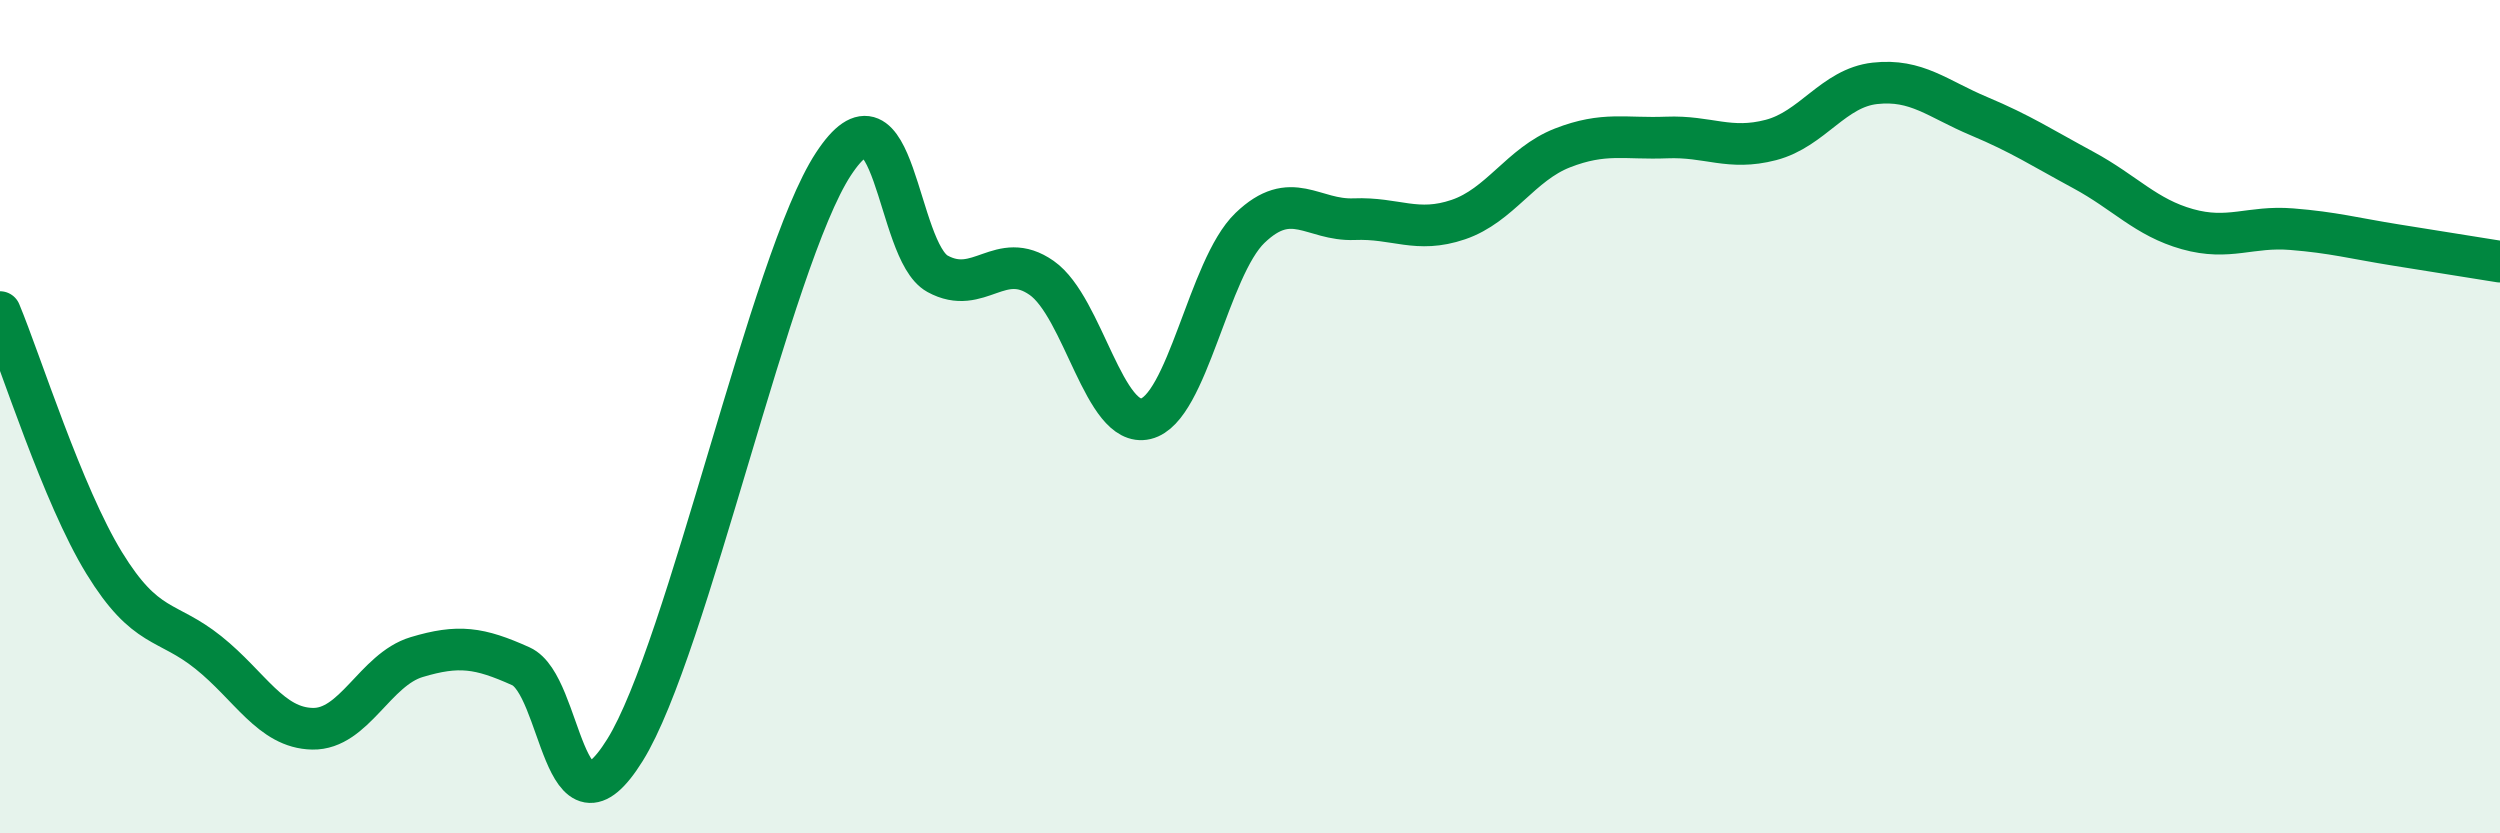
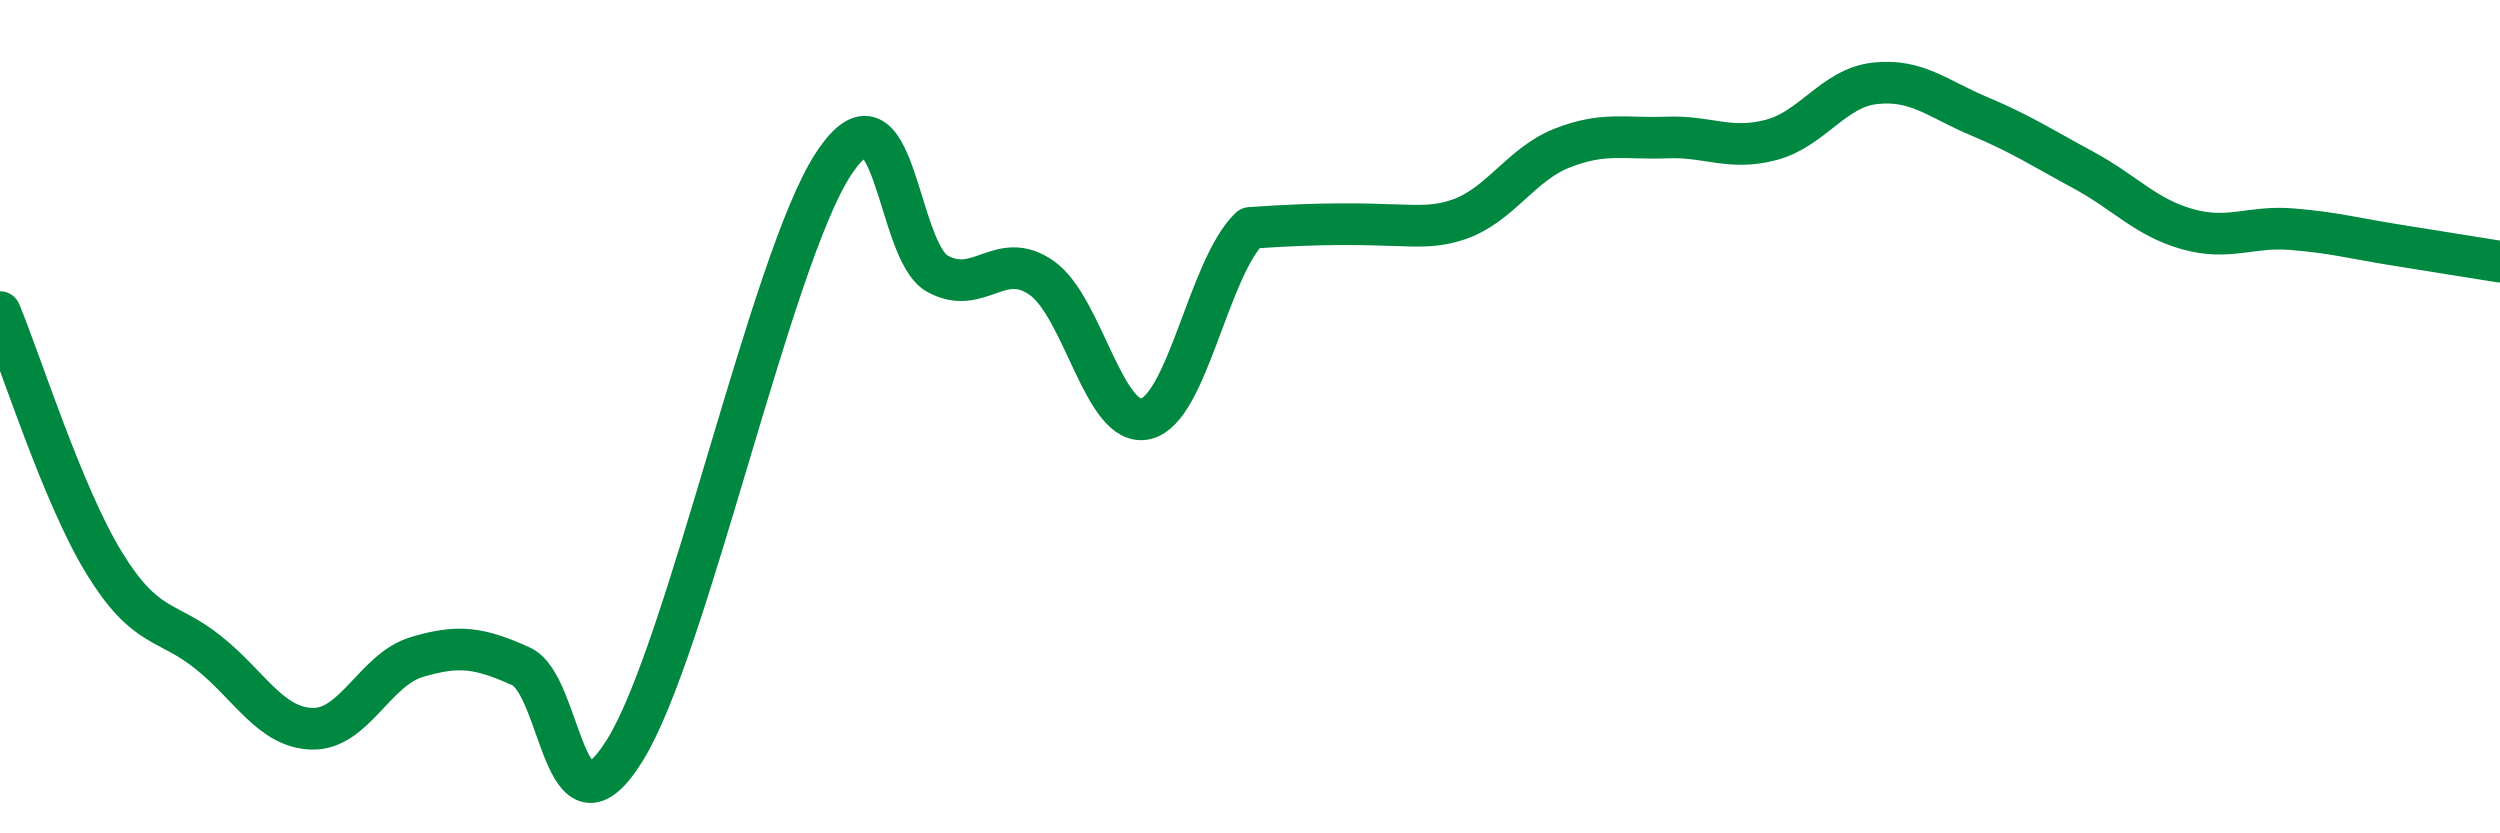
<svg xmlns="http://www.w3.org/2000/svg" width="60" height="20" viewBox="0 0 60 20">
-   <path d="M 0,7.49 C 0.5,8.69 1.5,11.88 2.5,13.51 C 3.5,15.14 4,14.86 5,15.66 C 6,16.46 6.5,17.47 7.5,17.49 C 8.5,17.51 9,16.07 10,15.77 C 11,15.47 11.5,15.54 12.5,15.99 C 13.5,16.44 13.5,20.41 15,18 C 16.5,15.59 18.5,6.23 20,3.94 C 21.5,1.65 21.5,6.02 22.5,6.57 C 23.5,7.12 24,5.97 25,6.67 C 26,7.37 26.5,10.29 27.5,10.05 C 28.5,9.81 29,6.43 30,5.47 C 31,4.51 31.5,5.3 32.5,5.26 C 33.5,5.22 34,5.61 35,5.27 C 36,4.93 36.5,3.94 37.5,3.55 C 38.5,3.16 39,3.34 40,3.3 C 41,3.26 41.5,3.62 42.5,3.36 C 43.5,3.1 44,2.11 45,2 C 46,1.89 46.5,2.37 47.5,2.79 C 48.5,3.21 49,3.54 50,4.08 C 51,4.62 51.5,5.22 52.5,5.5 C 53.5,5.78 54,5.42 55,5.5 C 56,5.58 56.5,5.72 57.5,5.88 C 58.5,6.04 59.5,6.2 60,6.28L60 20L0 20Z" fill="#008740" opacity="0.1" stroke-linecap="round" stroke-linejoin="round" />
-   <path d="M 0,7.49 C 0.5,8.69 1.5,11.88 2.5,13.51 C 3.5,15.14 4,14.86 5,15.66 C 6,16.46 6.5,17.47 7.5,17.49 C 8.5,17.51 9,16.07 10,15.77 C 11,15.47 11.5,15.54 12.5,15.99 C 13.5,16.44 13.5,20.41 15,18 C 16.5,15.59 18.5,6.23 20,3.94 C 21.5,1.65 21.5,6.02 22.5,6.57 C 23.5,7.12 24,5.97 25,6.67 C 26,7.37 26.5,10.29 27.5,10.05 C 28.5,9.81 29,6.43 30,5.47 C 31,4.51 31.5,5.3 32.5,5.26 C 33.5,5.22 34,5.61 35,5.27 C 36,4.93 36.5,3.94 37.5,3.55 C 38.5,3.16 39,3.34 40,3.3 C 41,3.26 41.5,3.62 42.5,3.36 C 43.5,3.1 44,2.11 45,2 C 46,1.89 46.5,2.37 47.5,2.79 C 48.5,3.21 49,3.54 50,4.08 C 51,4.62 51.5,5.22 52.5,5.5 C 53.5,5.78 54,5.42 55,5.5 C 56,5.58 56.5,5.72 57.5,5.88 C 58.5,6.04 59.5,6.2 60,6.28" stroke="#008740" stroke-width="1" fill="none" stroke-linecap="round" stroke-linejoin="round" />
+   <path d="M 0,7.49 C 0.5,8.69 1.5,11.88 2.5,13.51 C 3.5,15.14 4,14.86 5,15.66 C 6,16.46 6.5,17.47 7.5,17.49 C 8.5,17.51 9,16.07 10,15.77 C 11,15.47 11.5,15.54 12.5,15.99 C 13.5,16.44 13.5,20.41 15,18 C 16.5,15.59 18.5,6.23 20,3.94 C 21.5,1.65 21.5,6.02 22.5,6.57 C 23.5,7.12 24,5.97 25,6.67 C 26,7.37 26.5,10.29 27.5,10.05 C 28.5,9.81 29,6.43 30,5.47 C 33.5,5.22 34,5.61 35,5.27 C 36,4.93 36.5,3.94 37.5,3.55 C 38.5,3.16 39,3.34 40,3.3 C 41,3.26 41.5,3.62 42.5,3.36 C 43.5,3.1 44,2.11 45,2 C 46,1.89 46.5,2.37 47.5,2.79 C 48.5,3.21 49,3.54 50,4.08 C 51,4.62 51.5,5.22 52.5,5.5 C 53.5,5.78 54,5.42 55,5.5 C 56,5.58 56.5,5.72 57.5,5.88 C 58.5,6.04 59.5,6.2 60,6.28" stroke="#008740" stroke-width="1" fill="none" stroke-linecap="round" stroke-linejoin="round" />
</svg>